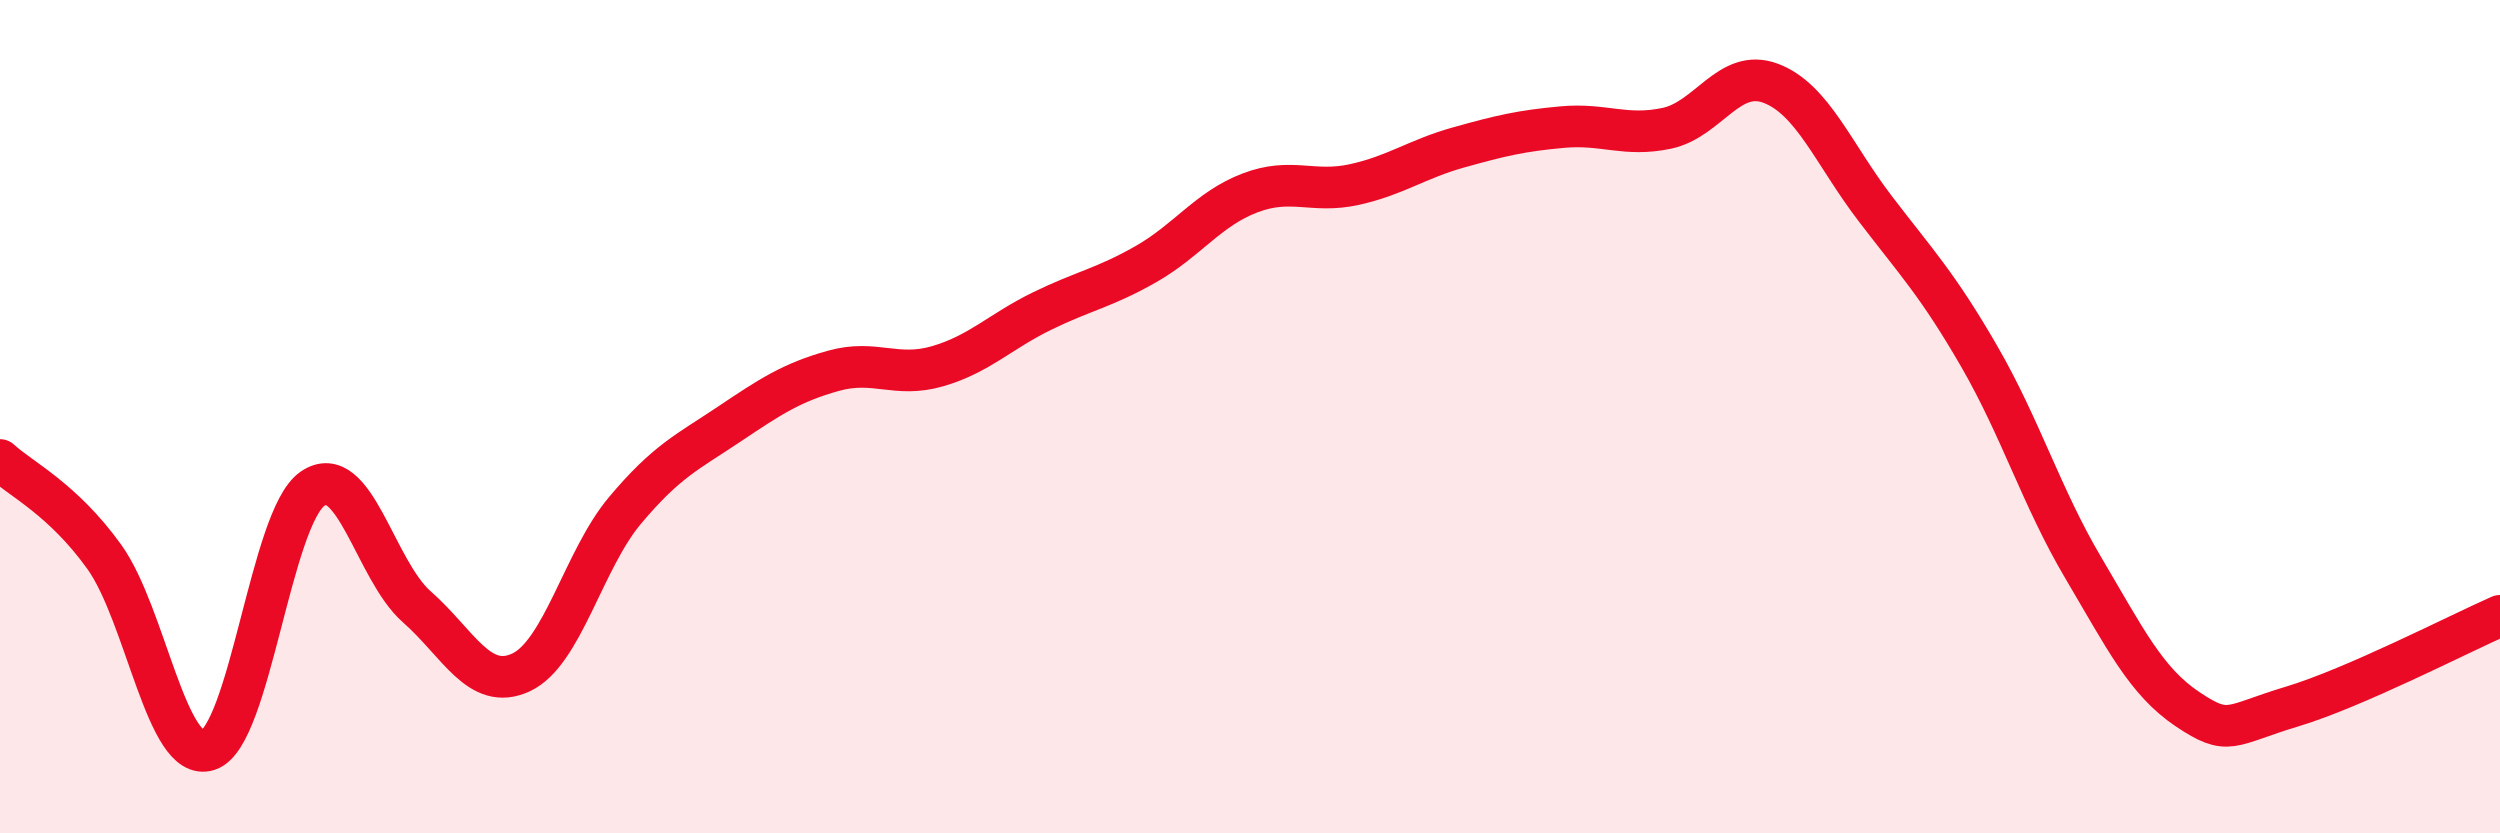
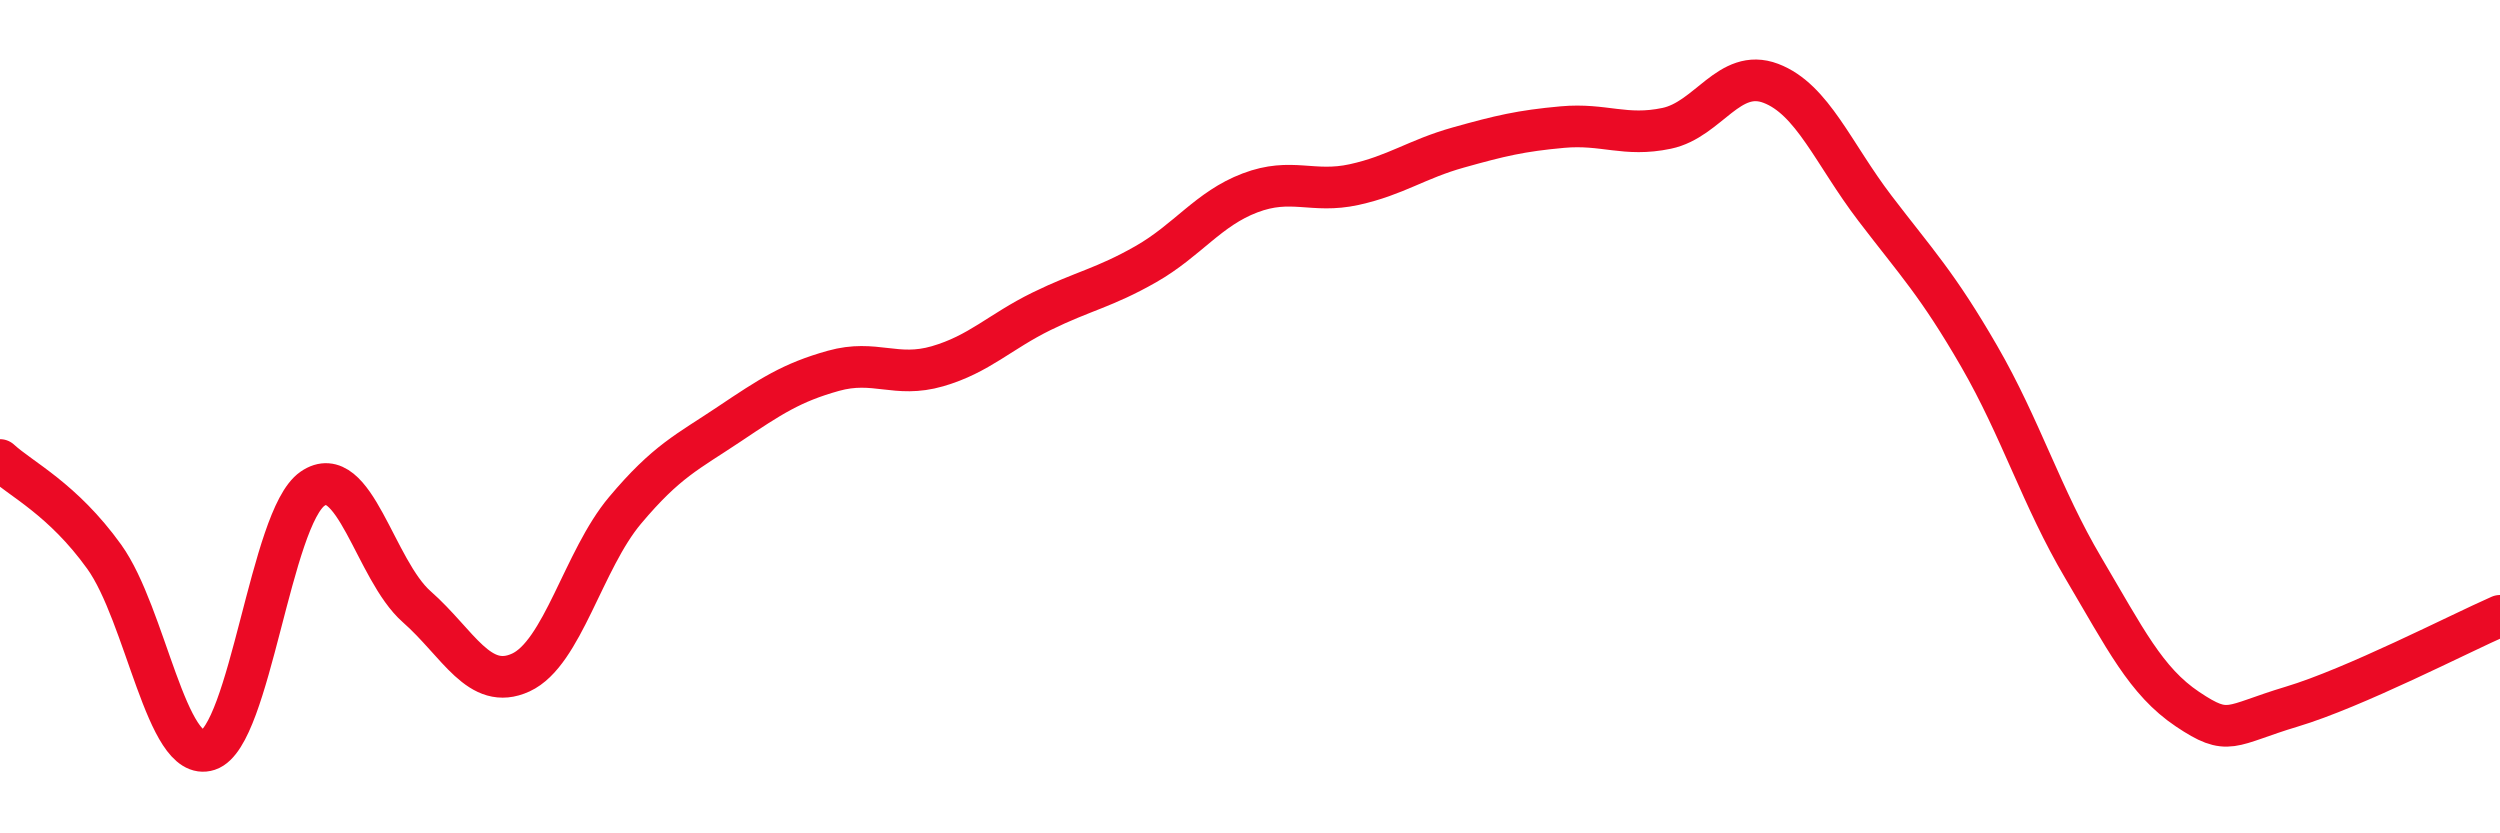
<svg xmlns="http://www.w3.org/2000/svg" width="60" height="20" viewBox="0 0 60 20">
-   <path d="M 0,11.04 C 0.5,11.5 1.5,11.97 2.5,13.36 C 3.5,14.75 4,18.33 5,18 C 6,17.67 6.5,12.42 7.5,11.73 C 8.5,11.04 9,13.68 10,14.56 C 11,15.44 11.5,16.6 12.5,16.14 C 13.5,15.68 14,13.44 15,12.25 C 16,11.06 16.5,10.85 17.5,10.18 C 18.5,9.51 19,9.18 20,8.9 C 21,8.62 21.5,9.08 22.5,8.79 C 23.5,8.5 24,7.96 25,7.47 C 26,6.98 26.5,6.91 27.5,6.34 C 28.5,5.77 29,5.01 30,4.63 C 31,4.25 31.5,4.65 32.5,4.43 C 33.5,4.21 34,3.82 35,3.54 C 36,3.26 36.5,3.14 37.5,3.05 C 38.5,2.96 39,3.29 40,3.08 C 41,2.87 41.5,1.62 42.5,2 C 43.5,2.38 44,3.69 45,5 C 46,6.31 46.5,6.82 47.5,8.55 C 48.5,10.28 49,11.94 50,13.63 C 51,15.32 51.5,16.35 52.5,17.02 C 53.5,17.69 53.5,17.41 55,16.96 C 56.5,16.51 59,15.22 60,14.78L60 20L0 20Z" fill="#EB0A25" opacity="0.1" stroke-linecap="round" stroke-linejoin="round" />
  <path d="M 0,11.04 C 0.5,11.5 1.5,11.97 2.5,13.36 C 3.5,14.75 4,18.33 5,18 C 6,17.67 6.5,12.42 7.5,11.73 C 8.5,11.04 9,13.68 10,14.56 C 11,15.44 11.5,16.6 12.5,16.14 C 13.5,15.68 14,13.44 15,12.25 C 16,11.06 16.5,10.85 17.5,10.18 C 18.5,9.51 19,9.18 20,8.9 C 21,8.62 21.5,9.08 22.5,8.79 C 23.5,8.5 24,7.96 25,7.47 C 26,6.98 26.5,6.91 27.5,6.34 C 28.5,5.77 29,5.01 30,4.63 C 31,4.25 31.5,4.65 32.5,4.43 C 33.5,4.21 34,3.82 35,3.54 C 36,3.26 36.5,3.14 37.5,3.05 C 38.5,2.96 39,3.29 40,3.08 C 41,2.87 41.5,1.62 42.5,2 C 43.5,2.38 44,3.69 45,5 C 46,6.31 46.5,6.82 47.5,8.55 C 48.5,10.28 49,11.94 50,13.63 C 51,15.32 51.5,16.35 52.5,17.02 C 53.5,17.69 53.5,17.41 55,16.96 C 56.5,16.51 59,15.22 60,14.78" stroke="#EB0A25" stroke-width="1" fill="none" stroke-linecap="round" stroke-linejoin="round" />
</svg>